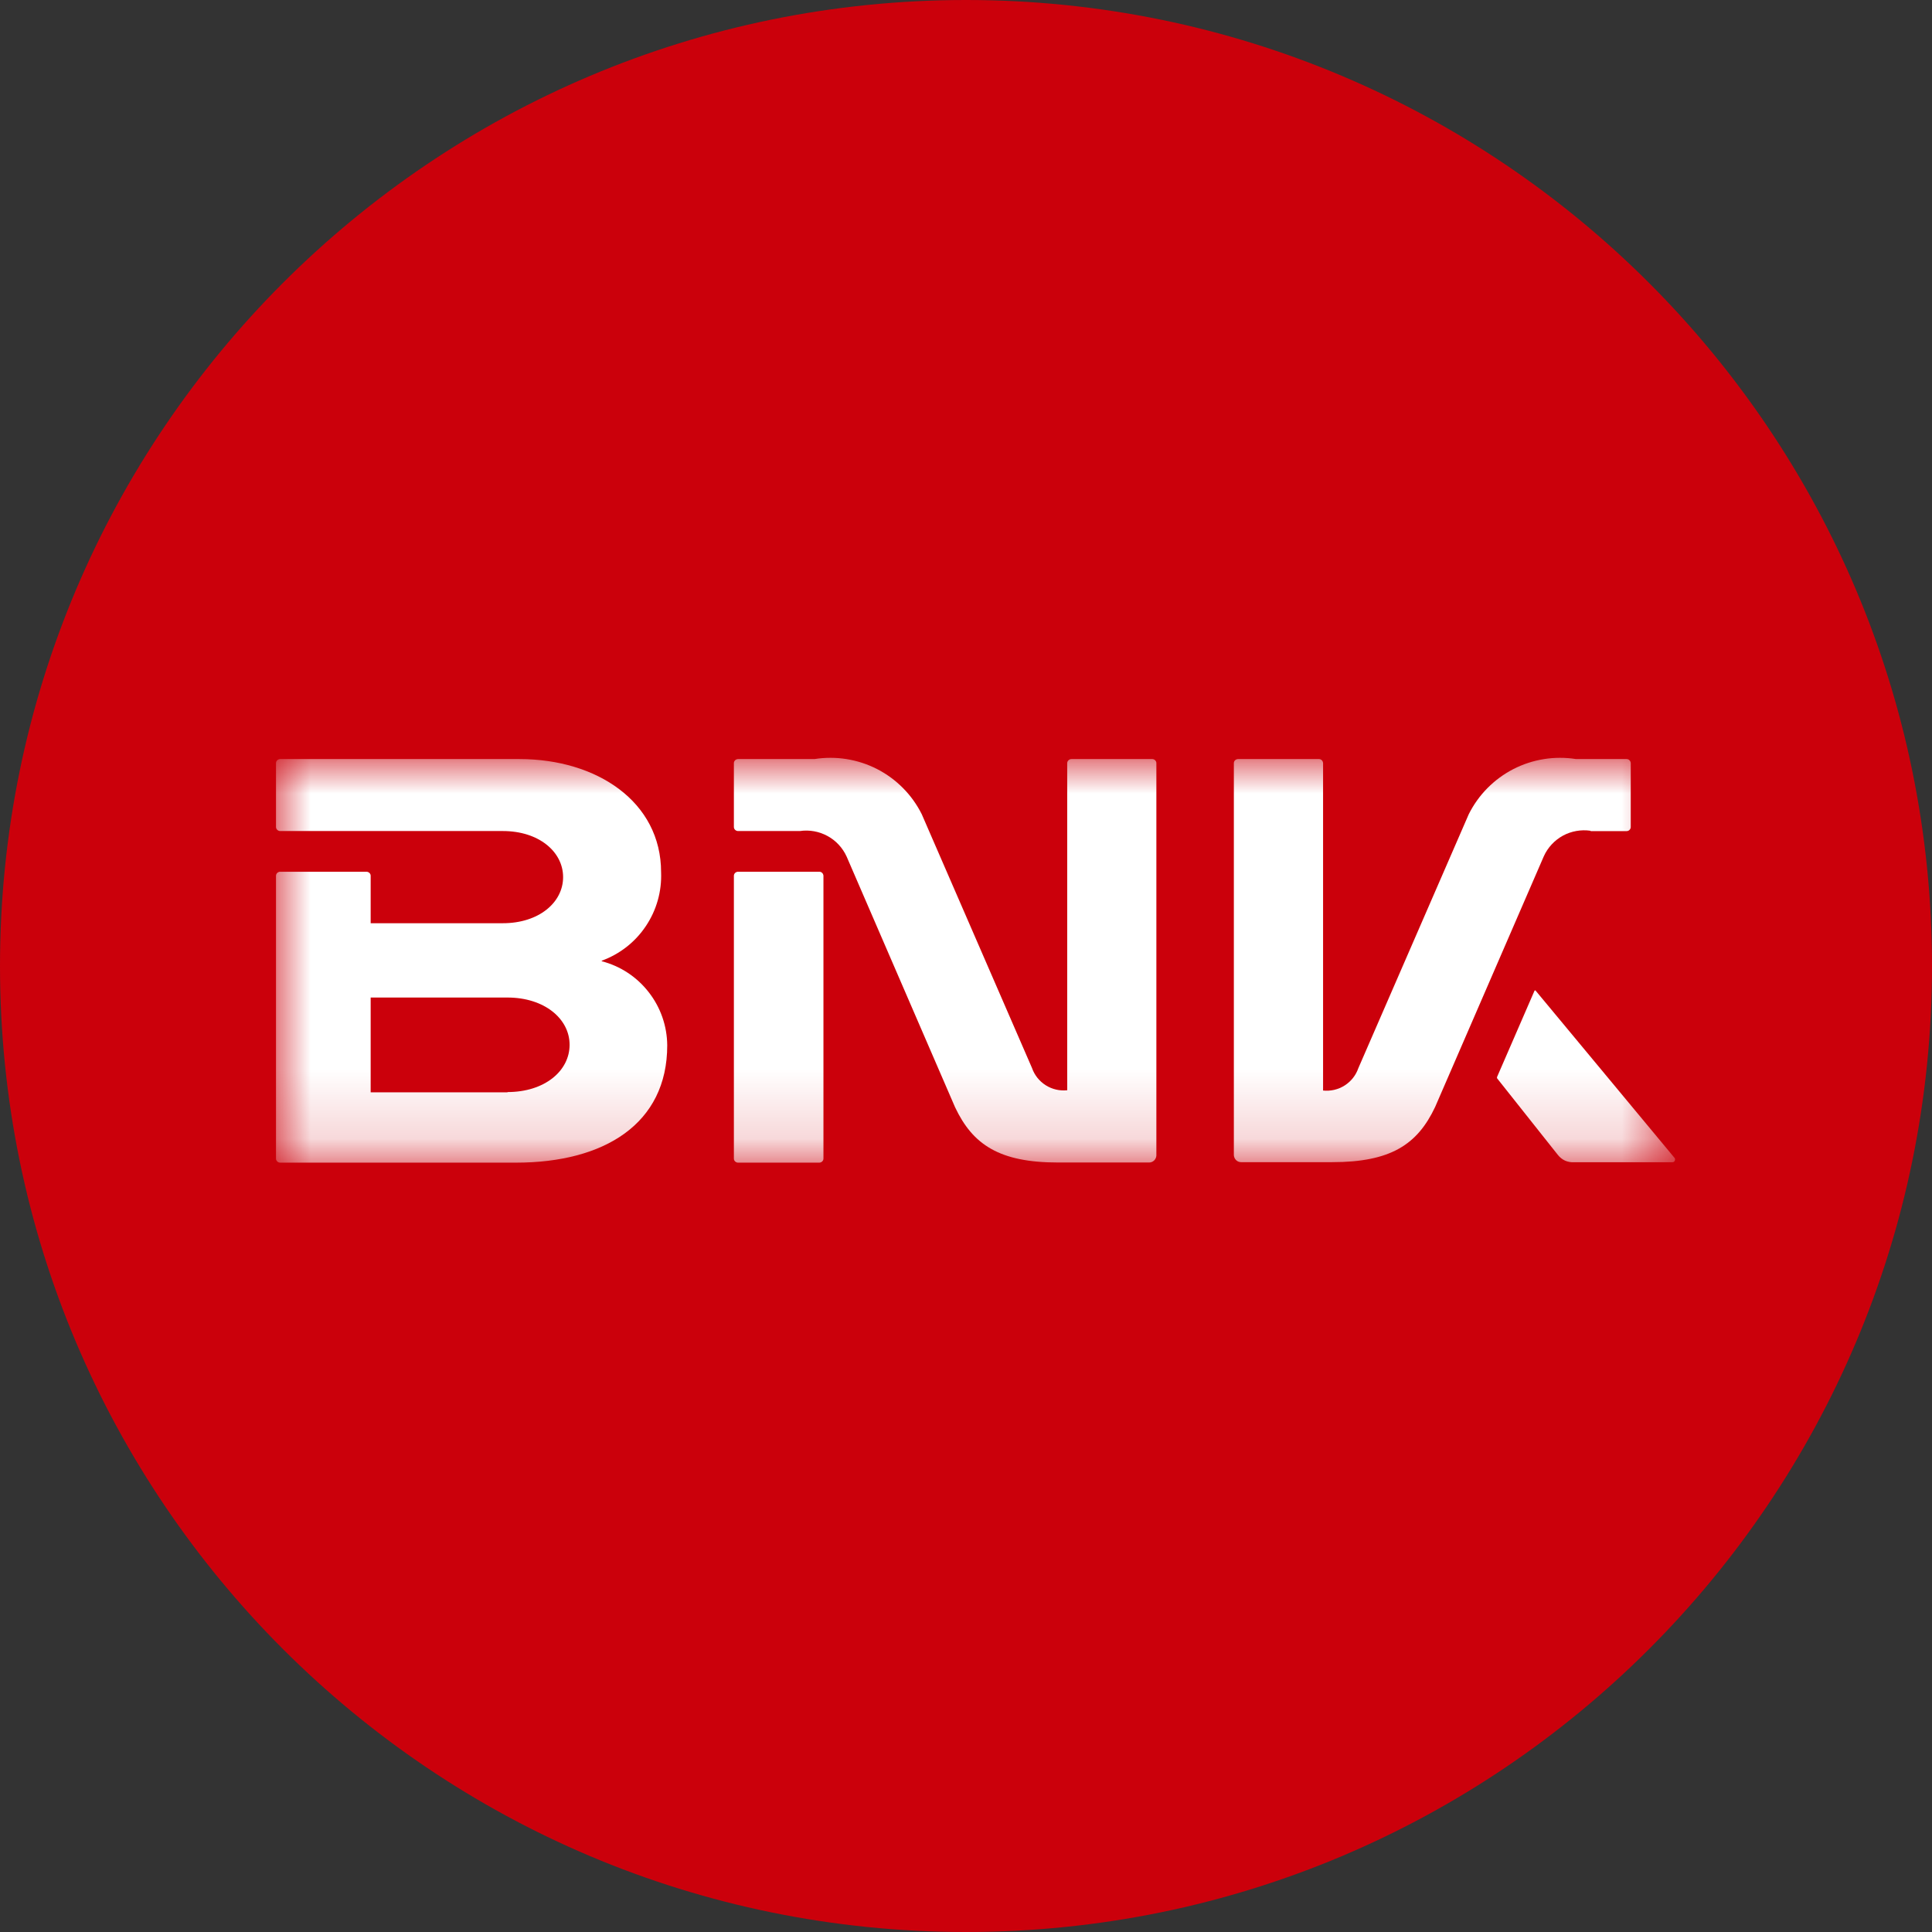
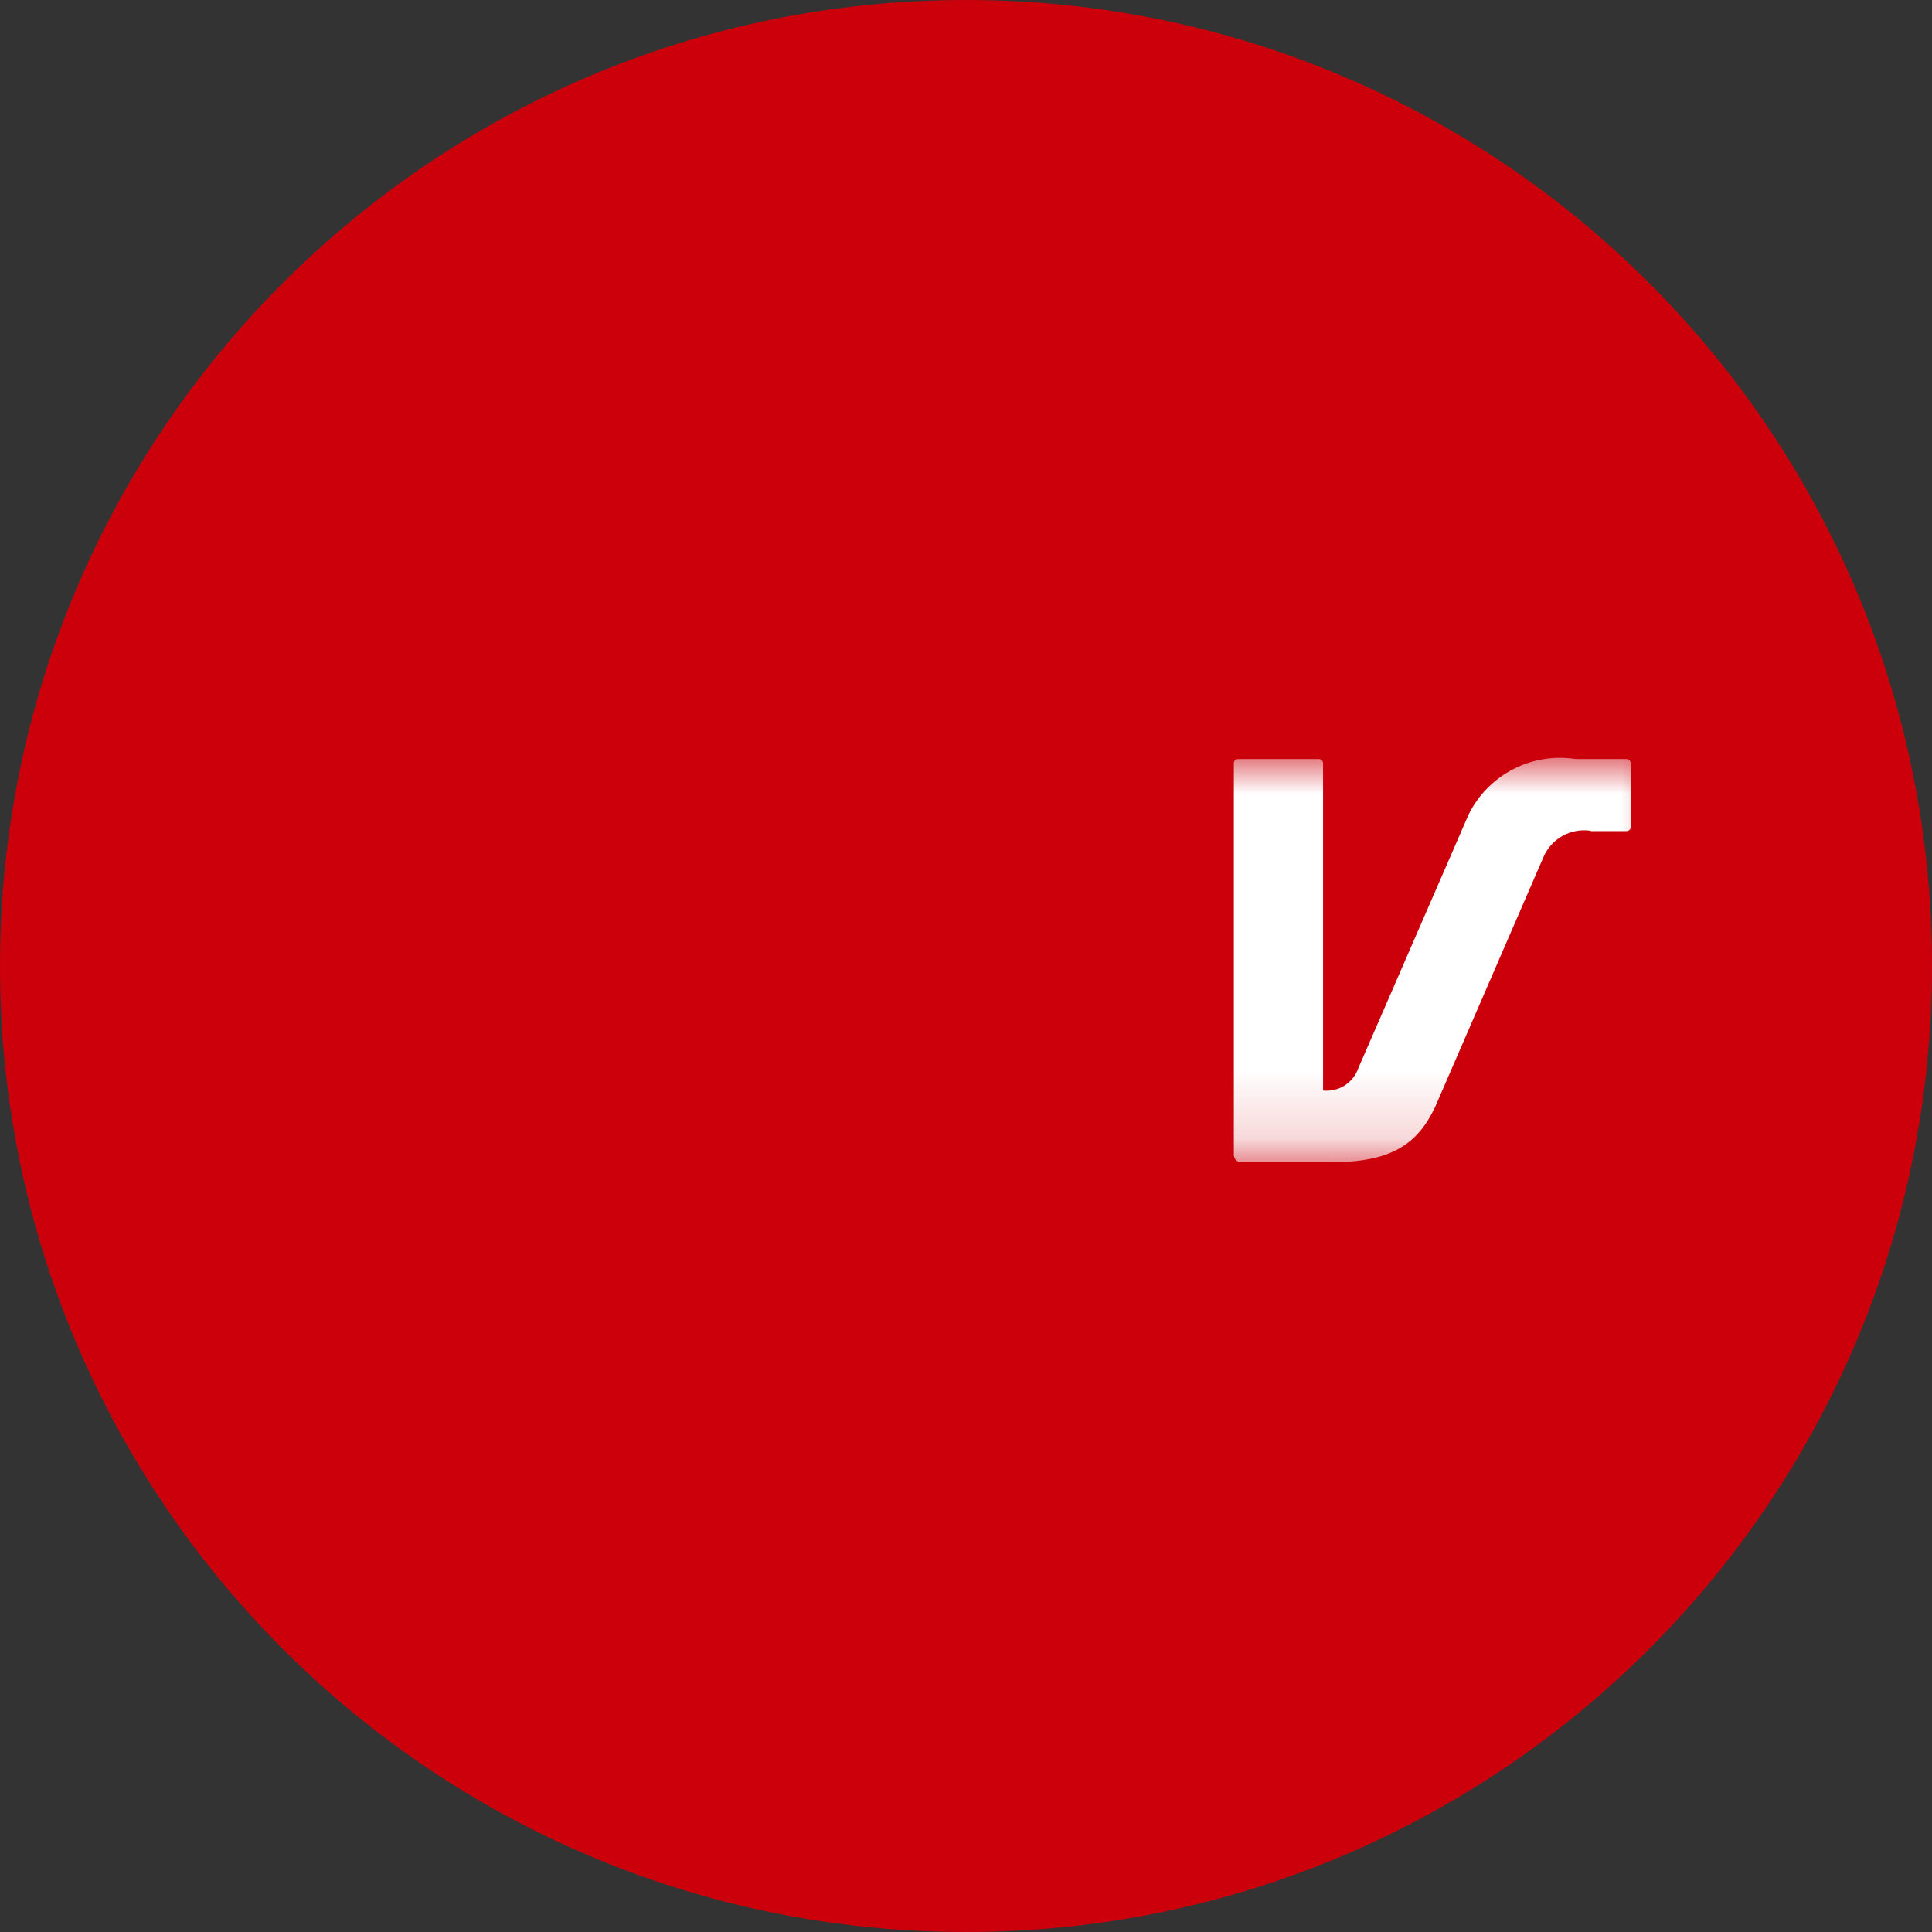
<svg xmlns="http://www.w3.org/2000/svg" width="28" height="28" viewBox="0 0 28 28" fill="none">
  <rect x="0" y="0" width="28" height="28" fill="#333333" stroke="none" />
  <g id="ic_bank_BNK">
    <path id="ì¬ê°í 1703" d="M28 14C28 6.268 21.732 0 14 0C6.268 0 0 6.268 0 14C0 21.732 6.268 28 14 28C21.732 28 28 21.732 28 14Z" fill="#CB000B" />
    <g id="ê·¸ë£¹ 10839">
      <g id="Clip path group">
        <mask id="mask0_1_8273" style="mask-type:luminance" maskUnits="userSpaceOnUse" x="4" y="11" width="21" height="6">
          <g id="clip-path-22">
            <path id="ì¬ê°í 16239" d="M24.278 11.001H4V16.846H24.278V11.001Z" fill="white" />
          </g>
        </mask>
        <g mask="url(#mask0_1_8273)">
          <g id="ê·¸ë£¹ 10838">
            <path id="í¨ì¤ 18812" d="M23.052 12.045H23.574C23.59 12.045 23.605 12.039 23.616 12.028C23.627 12.017 23.634 12.002 23.634 11.986V11.059C23.633 11.044 23.627 11.029 23.616 11.018C23.605 11.007 23.59 11.001 23.575 11.001H22.841C22.53 10.952 22.212 11.003 21.933 11.146C21.653 11.29 21.426 11.52 21.286 11.801L19.686 15.481C19.65 15.585 19.58 15.673 19.487 15.732C19.394 15.791 19.284 15.816 19.175 15.805V11.059C19.174 11.044 19.168 11.029 19.157 11.018C19.147 11.008 19.132 11.001 19.117 11.001H17.944C17.936 11.001 17.928 11.002 17.921 11.005C17.913 11.008 17.907 11.012 17.901 11.017C17.895 11.023 17.89 11.029 17.887 11.036C17.884 11.043 17.882 11.051 17.882 11.059V16.743C17.884 16.77 17.896 16.796 17.916 16.815C17.936 16.834 17.963 16.844 17.991 16.843H19.306C20.155 16.843 20.542 16.588 20.799 16.043L22.374 12.41C22.431 12.283 22.529 12.178 22.651 12.111C22.773 12.045 22.914 12.02 23.052 12.04" fill="white" />
-             <path id="í¨ì¤ 18813" d="M8.721 13.923C8.982 13.828 9.206 13.653 9.36 13.422C9.515 13.192 9.592 12.918 9.581 12.641C9.581 11.62 8.65 11.001 7.529 11.001H4.062C4.054 11.001 4.046 11.002 4.039 11.005C4.032 11.008 4.025 11.012 4.019 11.017C4.013 11.023 4.009 11.029 4.005 11.036C4.002 11.043 4 11.051 4 11.059V11.986C4 11.994 4.002 12.002 4.005 12.009C4.009 12.016 4.013 12.023 4.019 12.028C4.025 12.033 4.032 12.037 4.039 12.04C4.046 12.043 4.054 12.044 4.062 12.044H7.288C7.809 12.044 8.161 12.344 8.161 12.712C8.161 13.08 7.809 13.38 7.288 13.38H5.372V12.692C5.372 12.684 5.37 12.676 5.367 12.669C5.363 12.662 5.359 12.655 5.353 12.65C5.347 12.645 5.34 12.641 5.333 12.638C5.326 12.635 5.318 12.634 5.31 12.634H4.062C4.054 12.634 4.046 12.635 4.039 12.638C4.032 12.641 4.025 12.645 4.019 12.65C4.013 12.655 4.009 12.662 4.005 12.669C4.002 12.676 4 12.684 4 12.692V16.792C4 16.8 4.002 16.808 4.005 16.815C4.009 16.822 4.013 16.828 4.019 16.834C4.025 16.839 4.032 16.843 4.039 16.846C4.046 16.849 4.054 16.85 4.062 16.85H7.478C8.755 16.85 9.67 16.289 9.67 15.15C9.668 14.871 9.574 14.6 9.402 14.38C9.231 14.159 8.991 14.001 8.721 13.931M7.355 15.831H5.372V14.457H7.355C7.889 14.457 8.255 14.764 8.255 15.142C8.255 15.52 7.894 15.827 7.355 15.827" fill="white" />
-             <path id="í¨ì¤ 18814" d="M24.267 16.779L22.257 14.359L22.253 14.355L22.248 14.353L22.243 14.355L22.239 14.359L21.698 15.605C21.696 15.608 21.695 15.613 21.695 15.617C21.695 15.621 21.696 15.625 21.698 15.629L22.577 16.737C22.605 16.773 22.641 16.802 22.682 16.821C22.724 16.839 22.77 16.847 22.815 16.844H24.232C24.24 16.845 24.248 16.843 24.256 16.84C24.263 16.836 24.269 16.83 24.272 16.822C24.276 16.815 24.277 16.807 24.276 16.799C24.275 16.791 24.272 16.783 24.266 16.777" fill="white" />
-             <path id="í¨ì¤ 18815" d="M11.872 12.634H10.698C10.69 12.634 10.682 12.635 10.675 12.638C10.668 12.64 10.661 12.645 10.655 12.65C10.649 12.655 10.645 12.662 10.641 12.669C10.638 12.676 10.636 12.684 10.636 12.692V16.792C10.636 16.8 10.638 16.808 10.641 16.815C10.645 16.822 10.649 16.828 10.655 16.834C10.661 16.839 10.668 16.843 10.675 16.846C10.682 16.849 10.69 16.85 10.698 16.85H11.872C11.88 16.85 11.888 16.849 11.895 16.846C11.902 16.843 11.909 16.839 11.915 16.834C11.921 16.828 11.925 16.822 11.929 16.815C11.932 16.808 11.934 16.8 11.934 16.792V12.692C11.933 12.676 11.926 12.661 11.915 12.65C11.903 12.639 11.888 12.633 11.872 12.634Z" fill="white" />
-             <path id="í¨ì¤ 18816" d="M16.701 11.001H15.528C15.512 11.001 15.497 11.007 15.486 11.018C15.474 11.028 15.467 11.043 15.467 11.059V15.801C15.358 15.812 15.248 15.787 15.155 15.728C15.062 15.669 14.992 15.581 14.956 15.477L13.359 11.801C13.219 11.52 12.992 11.29 12.712 11.146C12.433 11.003 12.115 10.952 11.804 11.001H10.698C10.69 11.001 10.682 11.002 10.675 11.005C10.668 11.008 10.661 11.012 10.655 11.017C10.649 11.023 10.645 11.029 10.641 11.036C10.638 11.043 10.636 11.051 10.636 11.059V11.986C10.636 11.994 10.638 12.002 10.641 12.009C10.645 12.016 10.649 12.022 10.655 12.028C10.661 12.033 10.668 12.037 10.675 12.04C10.682 12.043 10.69 12.044 10.698 12.044H11.592C11.73 12.024 11.87 12.049 11.993 12.116C12.115 12.182 12.212 12.287 12.27 12.414L13.842 16.048C14.099 16.591 14.486 16.848 15.335 16.848H16.65C16.678 16.849 16.704 16.839 16.725 16.82C16.745 16.801 16.757 16.776 16.759 16.748V11.059C16.759 11.044 16.752 11.029 16.741 11.018C16.731 11.008 16.716 11.001 16.701 11.001Z" fill="white" />
          </g>
        </g>
      </g>
    </g>
  </g>
</svg>